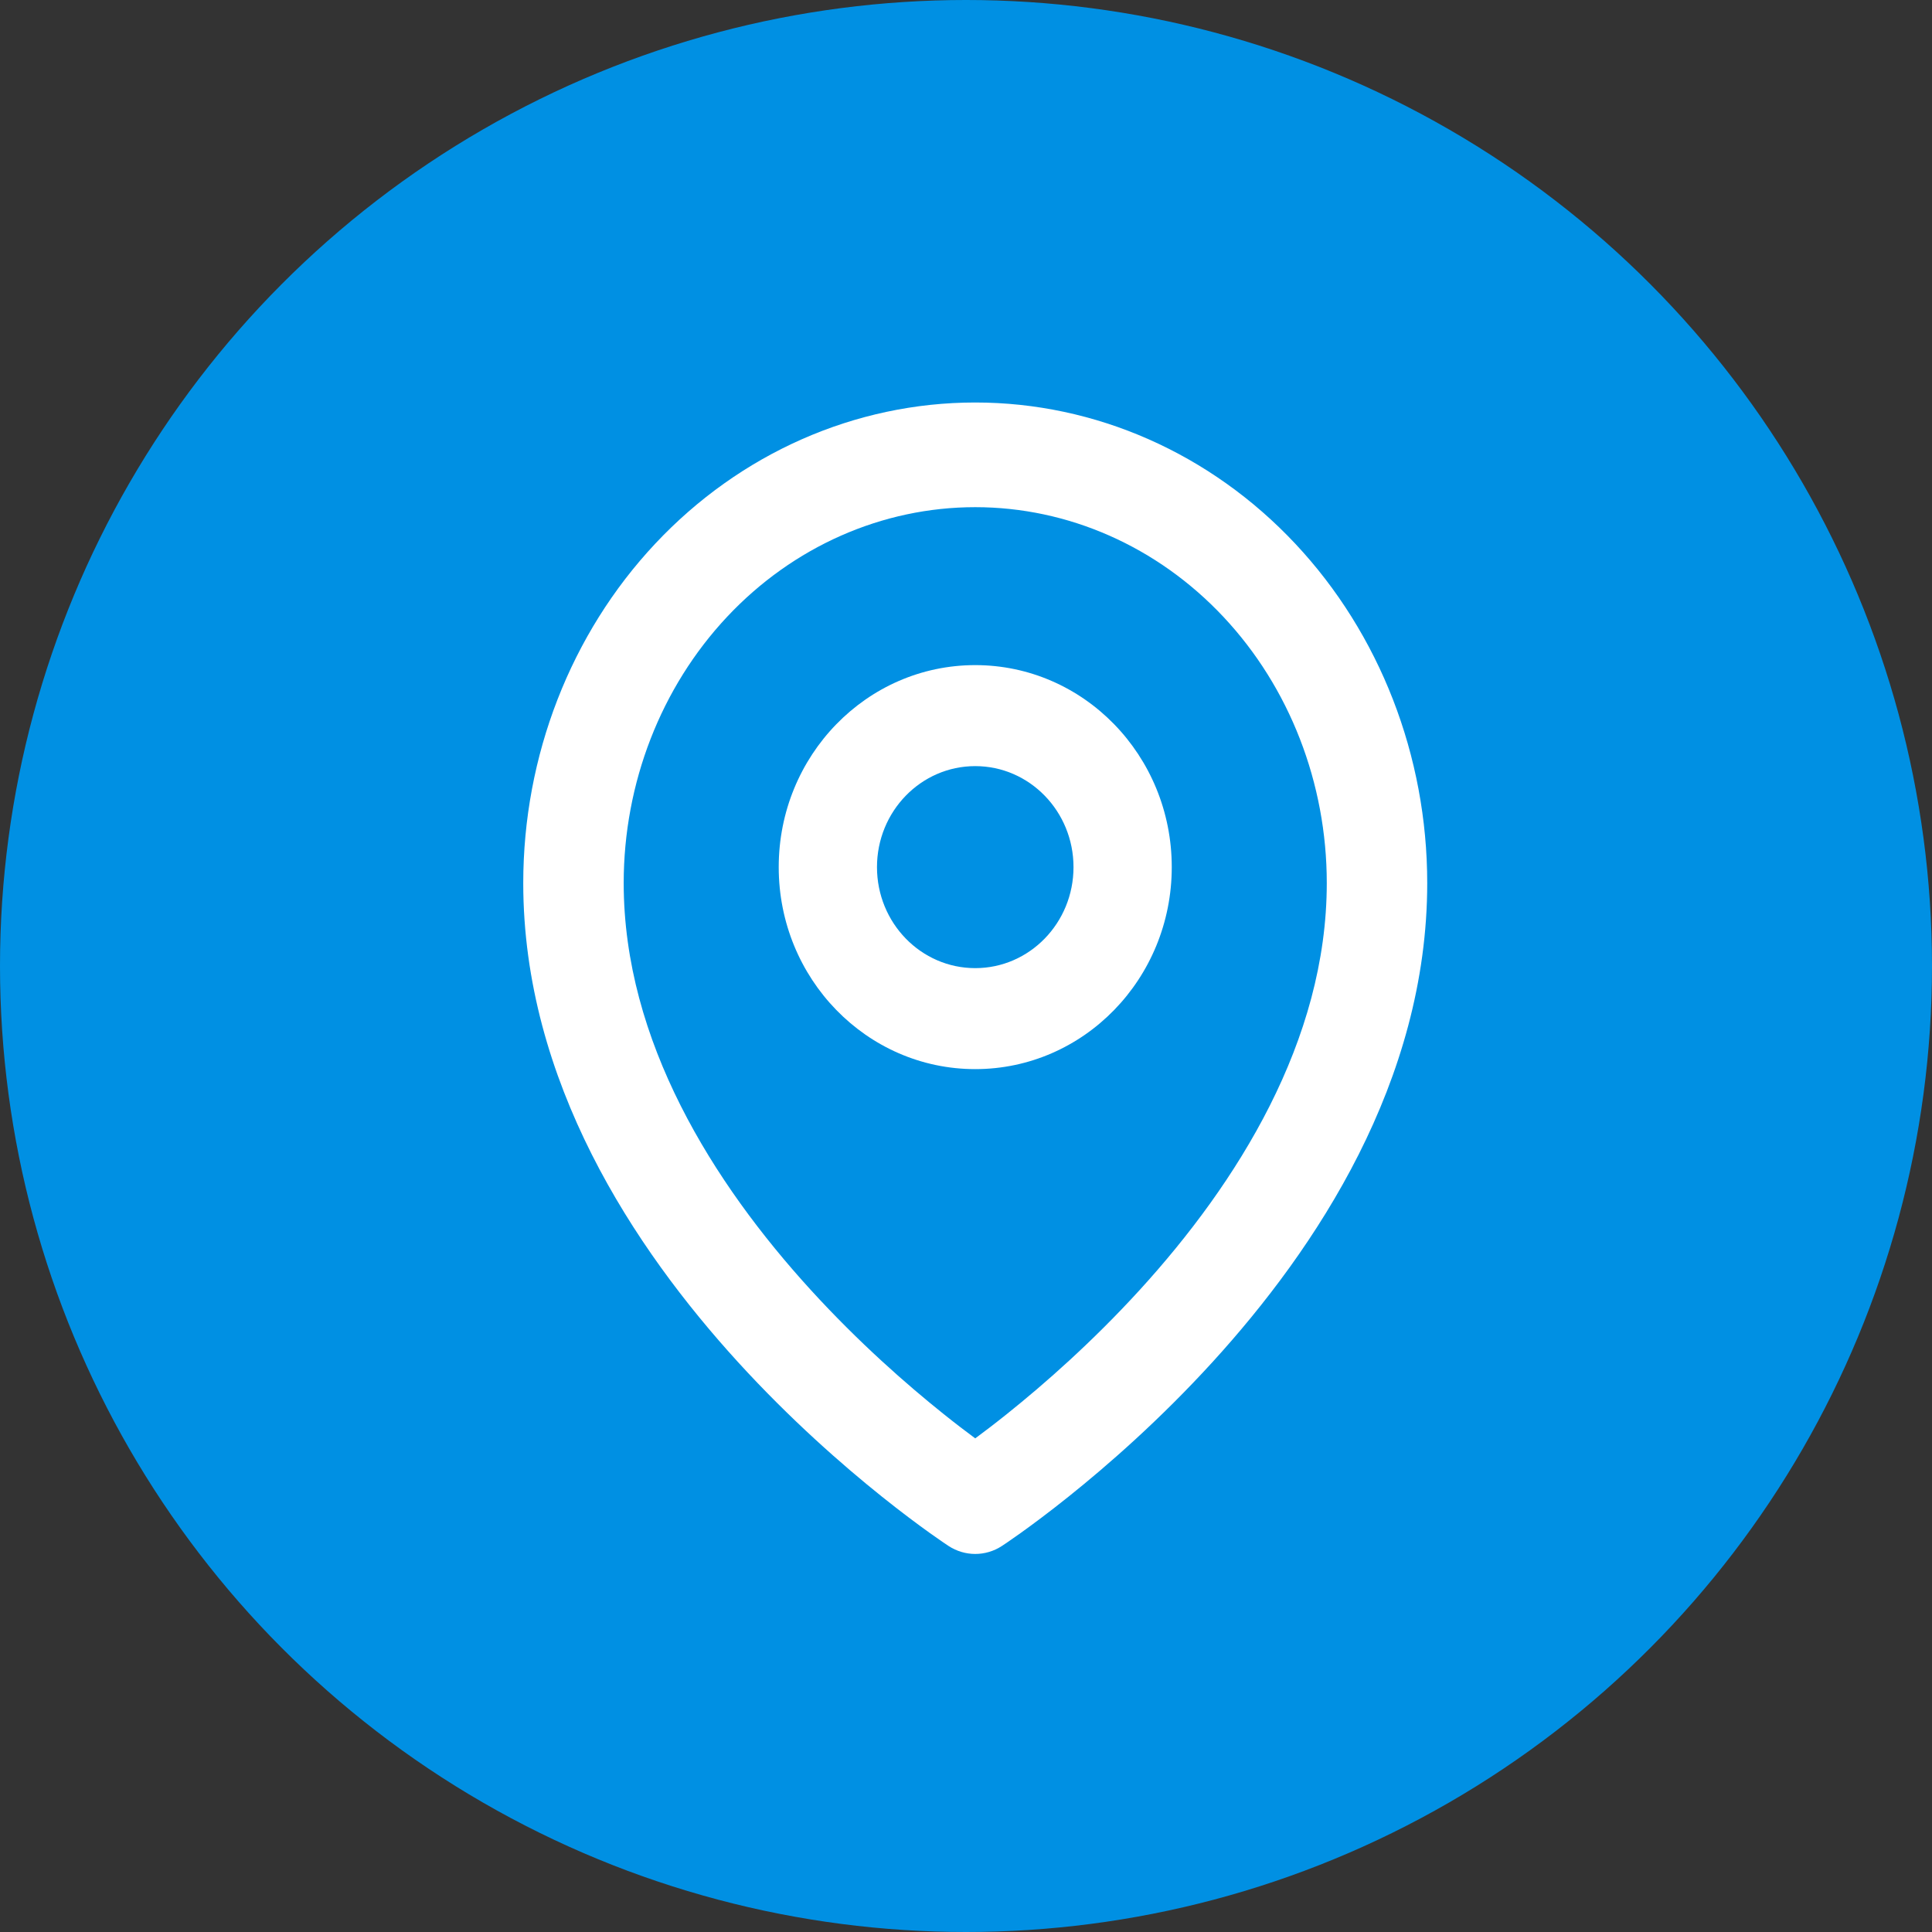
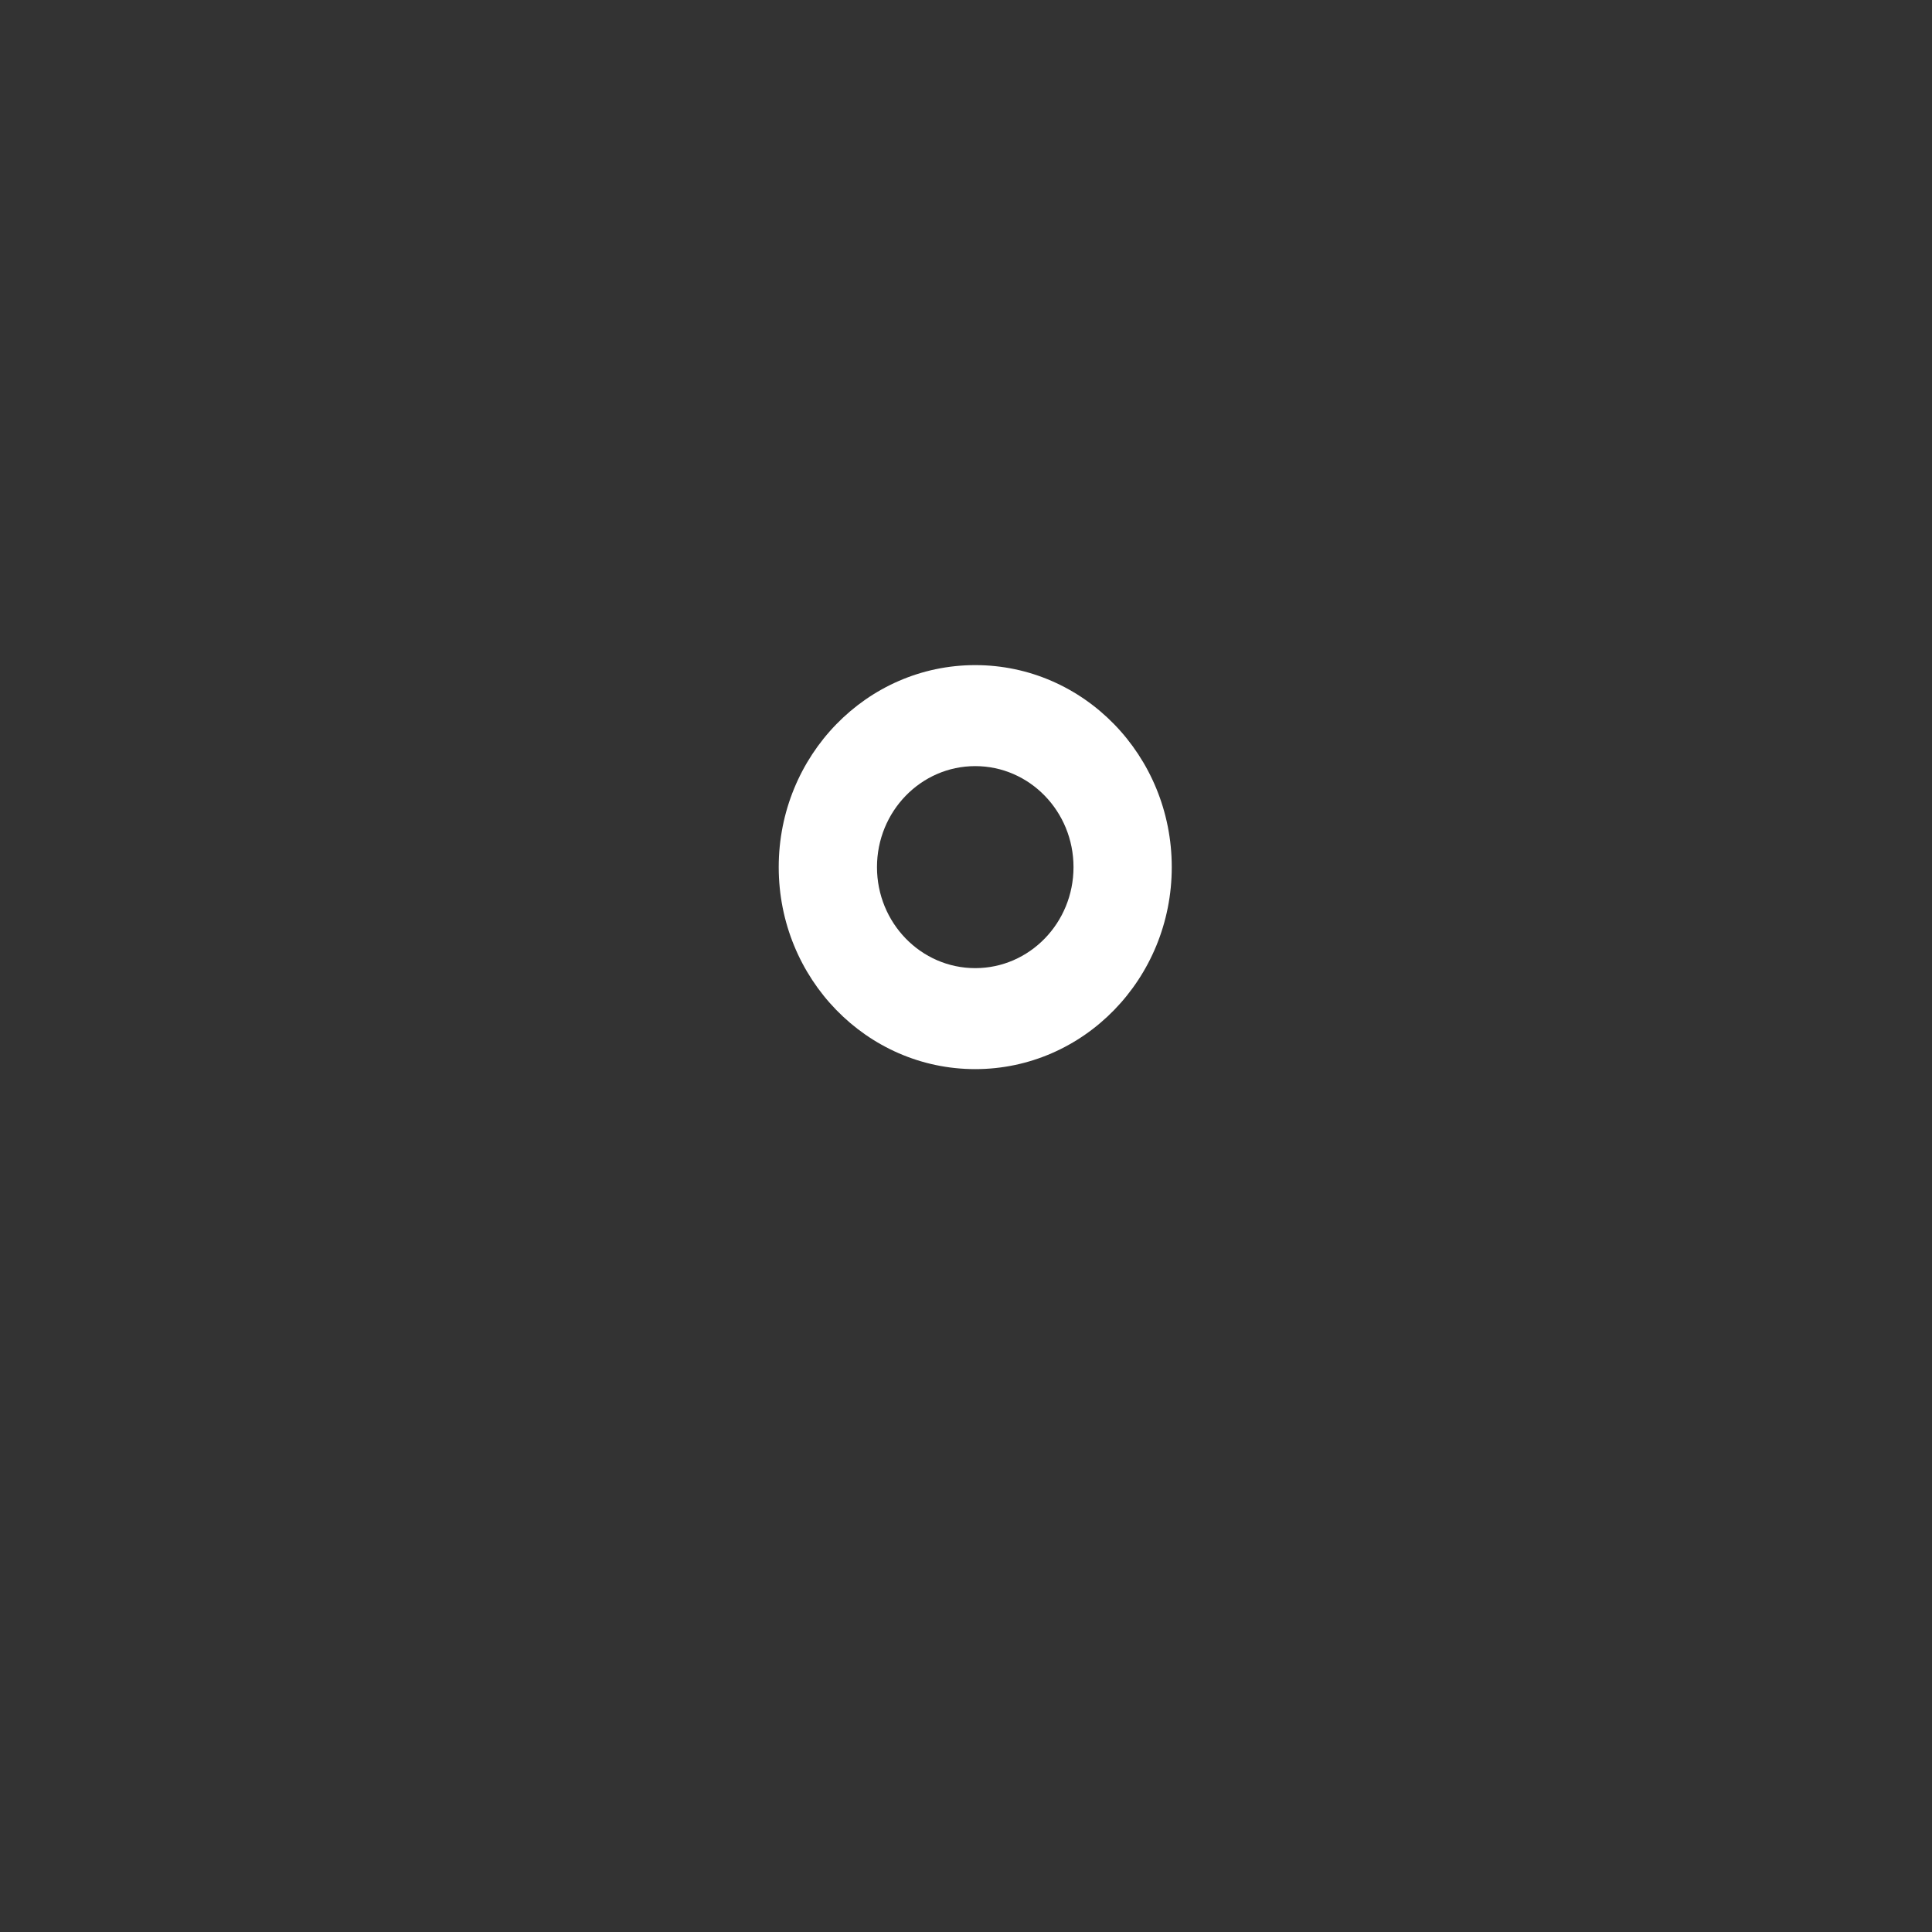
<svg xmlns="http://www.w3.org/2000/svg" width="96" height="96" viewBox="0 0 96 96" fill="none">
  <rect x="0" y="0" width="96" height="96" fill="#333333" stroke="none" />
-   <circle cx="48" cy="48" r="48" fill="#0090E3" />
  <path fill-rule="evenodd" clip-rule="evenodd" d="M48.459 33.049C43.066 33.049 38.694 37.543 38.694 43.087C38.694 48.63 43.066 53.124 48.459 53.124C53.852 53.124 58.224 48.63 58.224 43.087C58.224 37.543 53.852 33.049 48.459 33.049ZM48.459 38.068C45.763 38.068 43.577 40.315 43.577 43.087C43.577 45.859 45.763 48.106 48.459 48.106C51.156 48.106 53.342 45.859 53.342 43.087C53.342 40.315 51.156 38.068 48.459 38.068Z" fill="white" />
-   <path fill-rule="evenodd" clip-rule="evenodd" d="M46.188 76.164C46.477 76.371 46.708 76.53 46.868 76.64L47.133 76.818C47.943 77.347 48.973 77.347 49.783 76.819L50.05 76.64C50.211 76.53 50.441 76.371 50.73 76.164C51.308 75.75 52.124 75.145 53.098 74.365C55.044 72.808 57.643 70.537 60.249 67.68C65.392 62.043 70.918 53.738 70.918 43.879C70.918 37.565 68.565 31.497 64.36 27.015C60.153 22.53 54.434 20 48.459 20C42.484 20 36.766 22.53 32.558 27.015C28.353 31.497 26 37.565 26 43.879C26 53.738 31.526 62.043 36.669 67.68C39.276 70.537 41.874 72.808 43.82 74.365C44.794 75.145 45.611 75.75 46.188 76.164ZM48.459 25.201C43.844 25.201 39.407 27.155 36.127 30.651C32.845 34.15 30.991 38.907 30.991 43.879C30.991 51.73 35.447 58.793 40.286 64.096C42.67 66.709 45.062 68.801 46.86 70.24C47.472 70.731 48.014 71.143 48.459 71.472C48.904 71.143 49.446 70.731 50.058 70.24C51.856 68.801 54.248 66.709 56.633 64.096C61.471 58.793 65.927 51.73 65.927 43.879C65.927 38.907 64.074 34.15 60.791 30.651C57.511 27.155 53.074 25.201 48.459 25.201Z" fill="white" />
</svg>